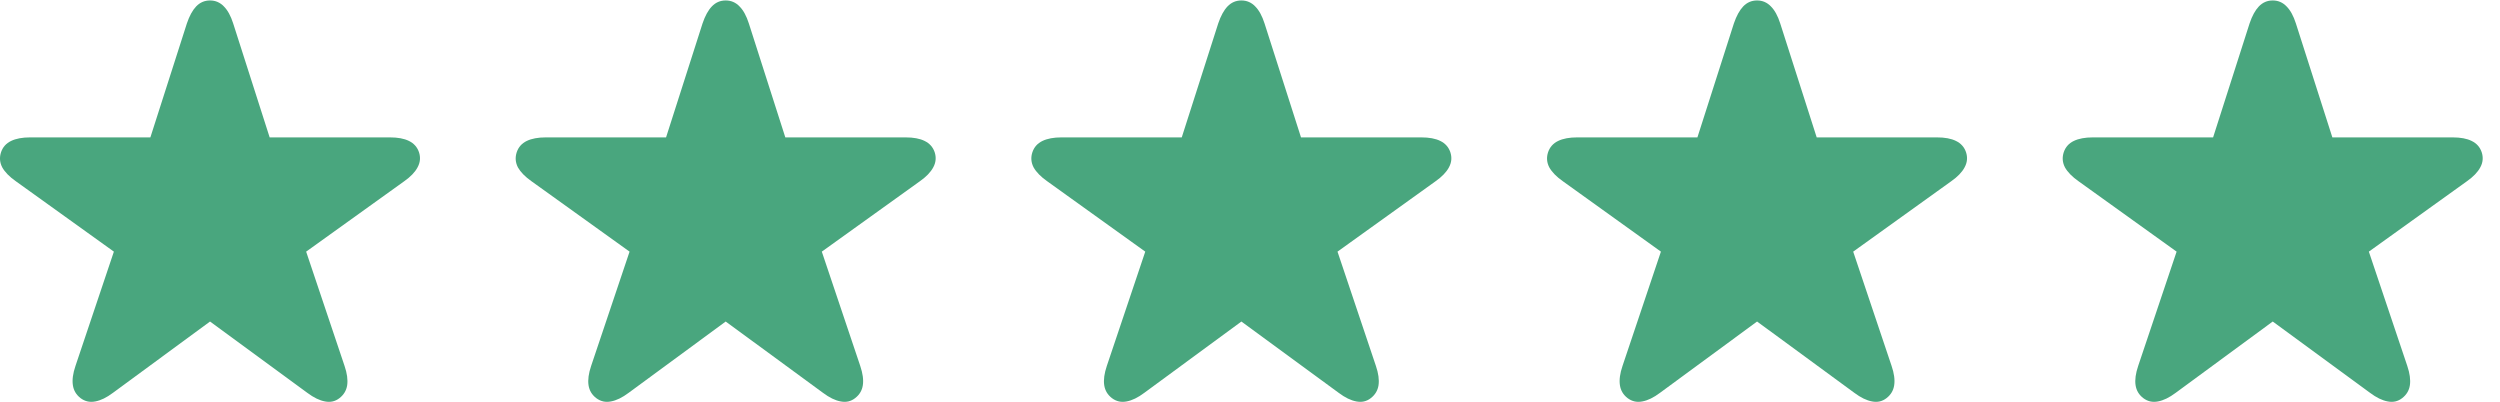
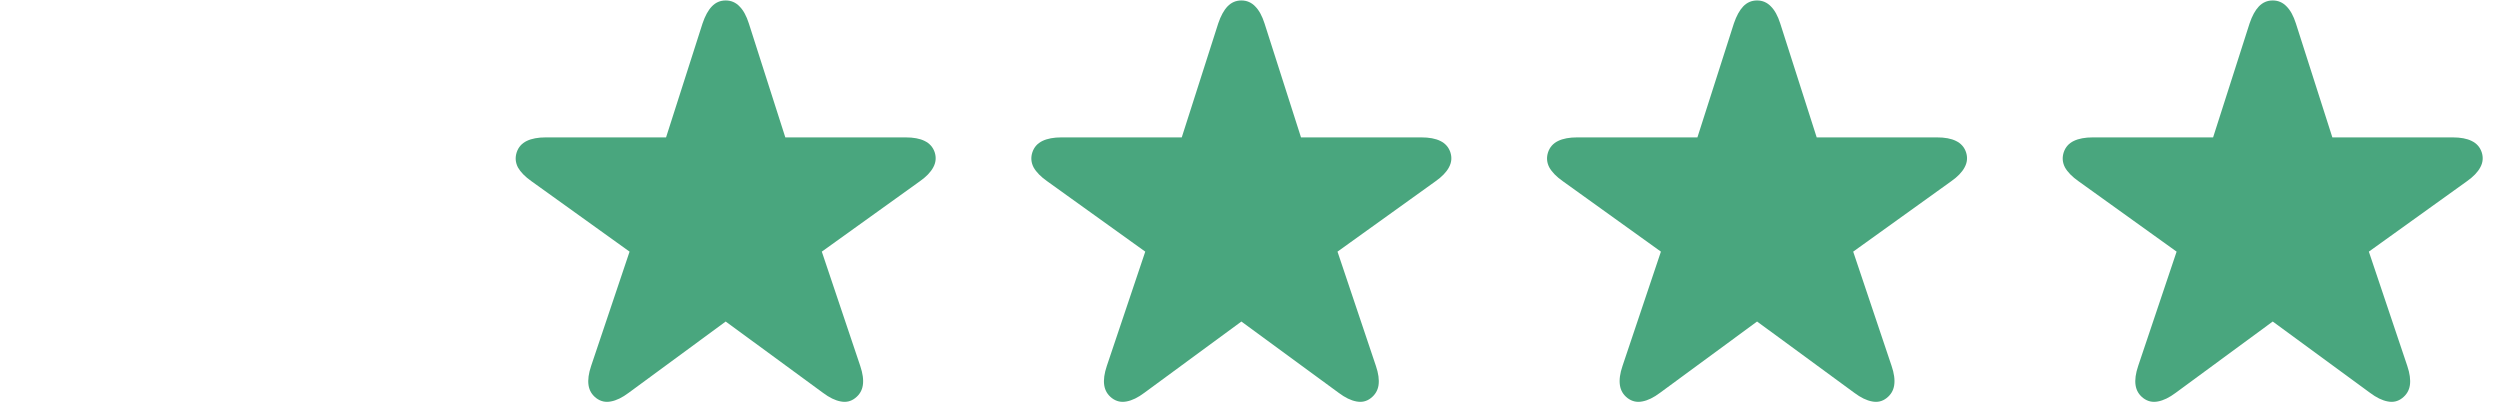
<svg xmlns="http://www.w3.org/2000/svg" width="87" height="14" viewBox="0 0 87 14" fill="none">
  <g clip-path="url(#clip0_2512_451)">
    <path d="M74.584 13.853C74.434 13.737 74.346 13.588 74.318 13.405C74.29 13.217 74.321 12.993 74.409 12.733L75.746 8.757L72.334 6.308C72.113 6.153 71.955 5.992 71.861 5.826C71.772 5.655 71.759 5.478 71.819 5.295C71.88 5.118 71.996 4.988 72.168 4.905C72.34 4.822 72.561 4.781 72.832 4.781H77.016L78.286 0.813C78.374 0.553 78.482 0.356 78.609 0.223C78.742 0.085 78.903 0.016 79.091 0.016C79.279 0.016 79.439 0.085 79.572 0.223C79.705 0.356 79.813 0.553 79.896 0.813L81.166 4.781H85.35C85.626 4.781 85.848 4.822 86.014 4.905C86.185 4.988 86.302 5.118 86.362 5.295C86.423 5.478 86.407 5.655 86.313 5.826C86.224 5.992 86.069 6.153 85.848 6.308L82.436 8.757L83.773 12.733C83.861 12.993 83.891 13.217 83.864 13.405C83.836 13.588 83.748 13.737 83.598 13.853C83.449 13.97 83.28 14.008 83.092 13.97C82.904 13.936 82.699 13.837 82.478 13.671L79.091 11.189L75.713 13.671C75.491 13.837 75.286 13.936 75.098 13.97C74.91 14.008 74.739 13.97 74.584 13.853Z" fill="#49A67E" />
    <path d="M56.638 13.853C56.489 13.737 56.4 13.588 56.373 13.405C56.345 13.217 56.375 12.993 56.464 12.733L57.8 8.757L54.389 6.308C54.167 6.153 54.01 5.992 53.916 5.826C53.827 5.655 53.813 5.478 53.874 5.295C53.935 5.118 54.051 4.988 54.223 4.905C54.394 4.822 54.616 4.781 54.887 4.781H59.07L60.34 0.813C60.429 0.553 60.537 0.356 60.664 0.223C60.797 0.085 60.957 0.016 61.146 0.016C61.334 0.016 61.494 0.085 61.627 0.223C61.76 0.356 61.868 0.553 61.951 0.813L63.221 4.781H67.404C67.681 4.781 67.902 4.822 68.068 4.905C68.24 4.988 68.356 5.118 68.417 5.295C68.478 5.478 68.461 5.655 68.367 5.826C68.279 5.992 68.124 6.153 67.902 6.308L64.491 8.757L65.827 12.733C65.916 12.993 65.946 13.217 65.918 13.405C65.891 13.588 65.802 13.737 65.653 13.853C65.504 13.97 65.335 14.008 65.147 13.97C64.958 13.936 64.754 13.837 64.532 13.671L61.146 11.189L57.767 13.671C57.546 13.837 57.341 13.936 57.153 13.97C56.965 14.008 56.793 13.97 56.638 13.853Z" fill="#49A67E" />
    <path d="M38.693 13.853C38.543 13.737 38.455 13.588 38.427 13.405C38.399 13.217 38.43 12.993 38.518 12.733L39.855 8.757L36.443 6.308C36.222 6.153 36.064 5.992 35.97 5.826C35.881 5.655 35.867 5.478 35.928 5.295C35.989 5.118 36.105 4.988 36.277 4.905C36.449 4.822 36.67 4.781 36.941 4.781H41.125L42.395 0.813C42.483 0.553 42.591 0.356 42.718 0.223C42.851 0.085 43.012 0.016 43.2 0.016C43.388 0.016 43.548 0.085 43.681 0.223C43.814 0.356 43.922 0.553 44.005 0.813L45.275 4.781H49.459C49.735 4.781 49.957 4.822 50.123 4.905C50.294 4.988 50.41 5.118 50.471 5.295C50.532 5.478 50.516 5.655 50.422 5.826C50.333 5.992 50.178 6.153 49.957 6.308L46.545 8.757L47.881 12.733C47.97 12.993 48 13.217 47.973 13.405C47.945 13.588 47.856 13.737 47.707 13.853C47.558 13.97 47.389 14.008 47.201 13.97C47.013 13.936 46.808 13.837 46.587 13.671L43.2 11.189L39.821 13.671C39.6 13.837 39.395 13.936 39.207 13.97C39.019 14.008 38.847 13.97 38.693 13.853Z" fill="#49A67E" />
    <path d="M20.747 13.853C20.597 13.737 20.509 13.588 20.481 13.405C20.453 13.217 20.484 12.993 20.572 12.733L21.909 8.757L18.497 6.308C18.276 6.153 18.118 5.992 18.024 5.826C17.936 5.655 17.922 5.478 17.983 5.295C18.043 5.118 18.16 4.988 18.331 4.905C18.503 4.822 18.724 4.781 18.995 4.781H23.179L24.449 0.813C24.537 0.553 24.645 0.356 24.773 0.223C24.905 0.085 25.066 0.016 25.254 0.016C25.442 0.016 25.603 0.085 25.735 0.223C25.868 0.356 25.976 0.553 26.059 0.813L27.329 4.781H31.513C31.79 4.781 32.011 4.822 32.177 4.905C32.348 4.988 32.465 5.118 32.526 5.295C32.586 5.478 32.57 5.655 32.476 5.826C32.387 5.992 32.232 6.153 32.011 6.308L28.599 8.757L29.936 12.733C30.024 12.993 30.055 13.217 30.027 13.405C29.999 13.588 29.911 13.737 29.761 13.853C29.612 13.97 29.443 14.008 29.255 13.97C29.067 13.936 28.862 13.837 28.641 13.671L25.254 11.189L21.876 13.671C21.654 13.837 21.45 13.936 21.261 13.97C21.073 14.008 20.902 13.97 20.747 13.853Z" fill="#49A67E" />
-     <path d="M2.801 13.853C2.652 13.737 2.563 13.588 2.536 13.405C2.508 13.217 2.538 12.993 2.627 12.733L3.963 8.757L0.552 6.308C0.33 6.153 0.173 5.992 0.079 5.826C-0.01 5.655 -0.024 5.478 0.037 5.295C0.098 5.118 0.214 4.988 0.386 4.905C0.557 4.822 0.779 4.781 1.05 4.781H5.233L6.504 0.813C6.592 0.553 6.7 0.356 6.827 0.223C6.96 0.085 7.121 0.016 7.309 0.016C7.497 0.016 7.657 0.085 7.79 0.223C7.923 0.356 8.031 0.553 8.114 0.813L9.384 4.781H13.568C13.844 4.781 14.066 4.822 14.232 4.905C14.403 4.988 14.519 5.118 14.58 5.295C14.641 5.478 14.624 5.655 14.53 5.826C14.442 5.992 14.287 6.153 14.066 6.308L10.654 8.757L11.99 12.733C12.079 12.993 12.109 13.217 12.082 13.405C12.054 13.588 11.965 13.737 11.816 13.853C11.667 13.97 11.498 14.008 11.31 13.97C11.121 13.936 10.917 13.837 10.695 13.671L7.309 11.189L3.93 13.671C3.709 13.837 3.504 13.936 3.316 13.97C3.128 14.008 2.956 13.97 2.801 13.853Z" fill="#49A67E" />
  </g>
  <defs>
    <clipPath id="clip0_2512_451">
      <rect width="87" height="14" fill="white" />
    </clipPath>
  </defs>
</svg>